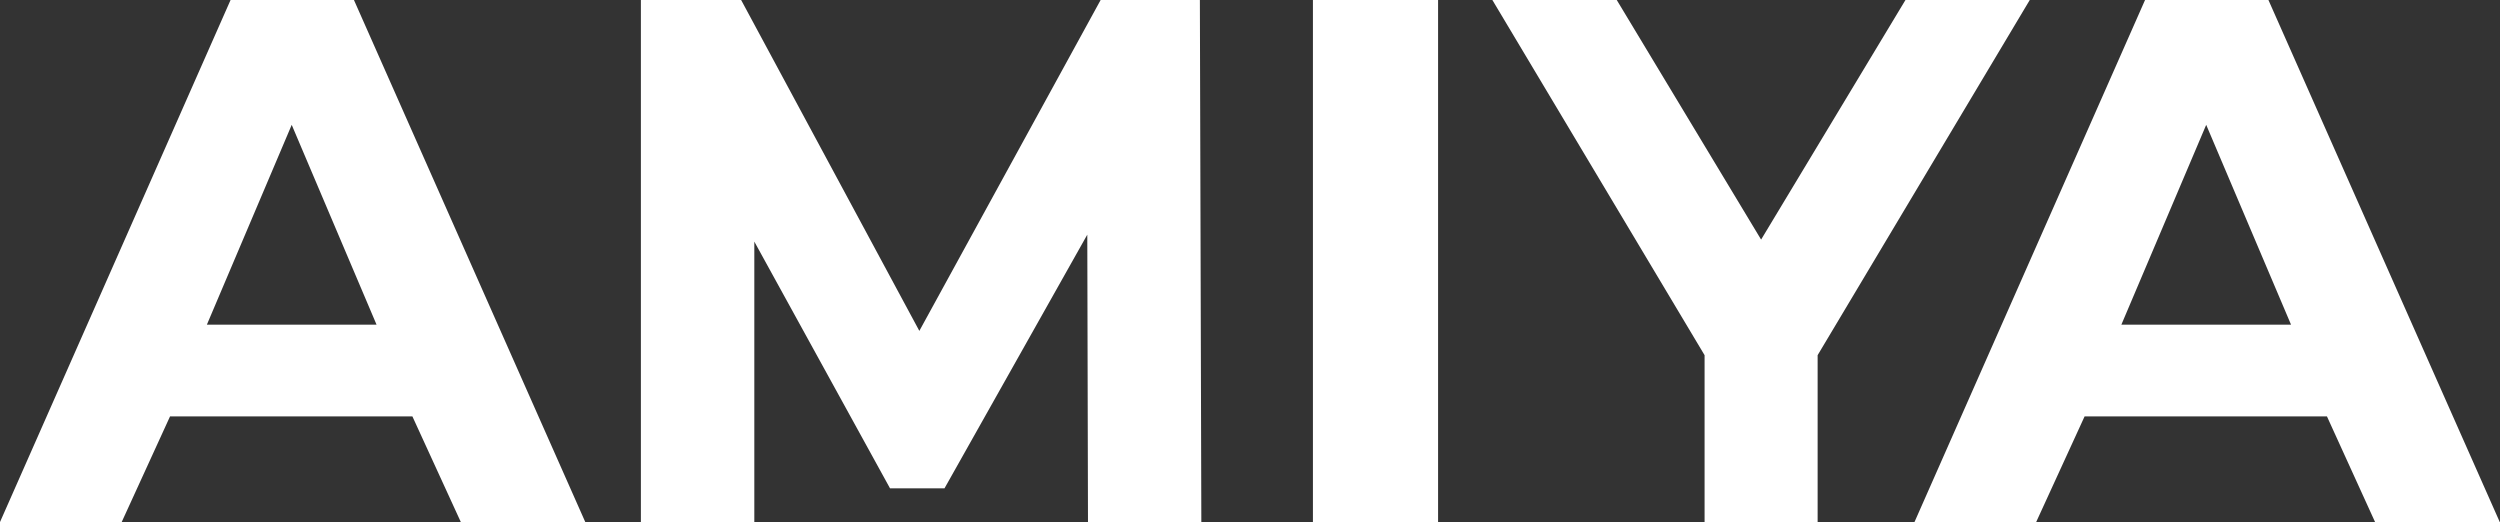
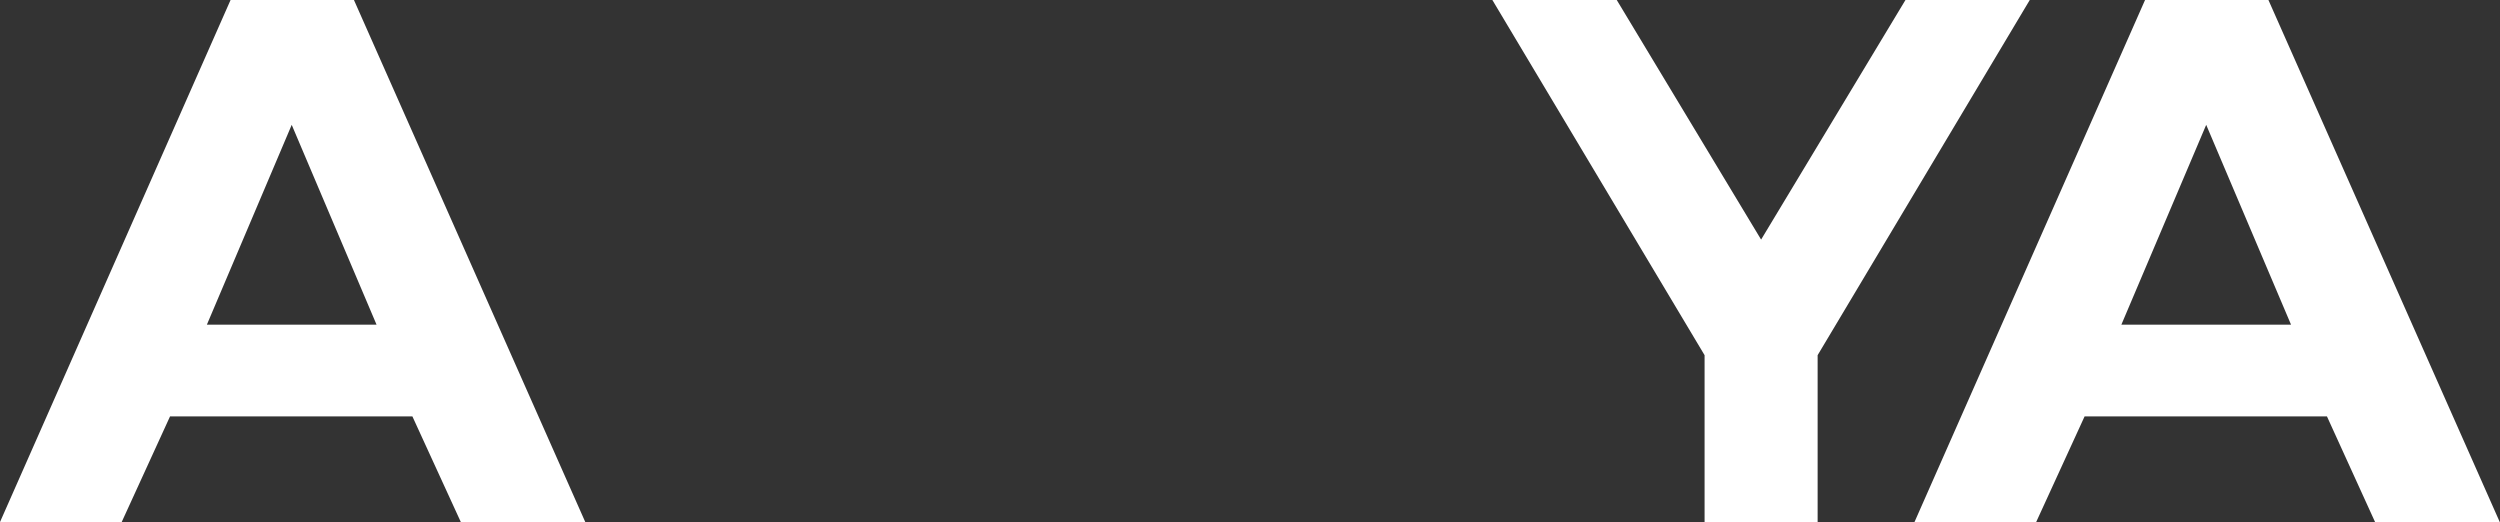
<svg xmlns="http://www.w3.org/2000/svg" viewBox="0 0 324.2 67.7">
  <rect x="0" y="0" width="324.2" height="67.7" fill="#333333" stroke="none" />
  <defs>
    <style>.cls-1{fill:#fff;}</style>
  </defs>
  <g id="レイヤー_2" data-name="レイヤー 2">
    <g id="レイヤー_1-2" data-name="レイヤー 1">
      <path class="cls-1" d="M53.48,54H22.05L15.78,67.7H0L29.9,0h16l30,67.7H59.76Zm-4.65-11.9-11-25.91-11,25.91Z" />
-       <path class="cls-1" d="M141.09,67.7,141,30.43l-18.52,32.9h-7.06l-17.6-32V67.7H83.11V0h13l23.11,42.91L142.73,0H155.6l.19,67.7Z" />
-       <path class="cls-1" d="M170.26,0h16.23V67.7H170.26Z" />
      <path class="cls-1" d="M301.76,54H270.33L264.05,67.7H248.27L278.17,0h16l30,67.7H308Zm-4.66-11.9-11-25.91-11,25.91Z" />
      <path class="cls-1" d="M263.22,0H247.1L228.38,31.07,209.66,0H193.53l27.52,46.06V67.7h14.66V46.06Z" />
    </g>
  </g>
</svg>